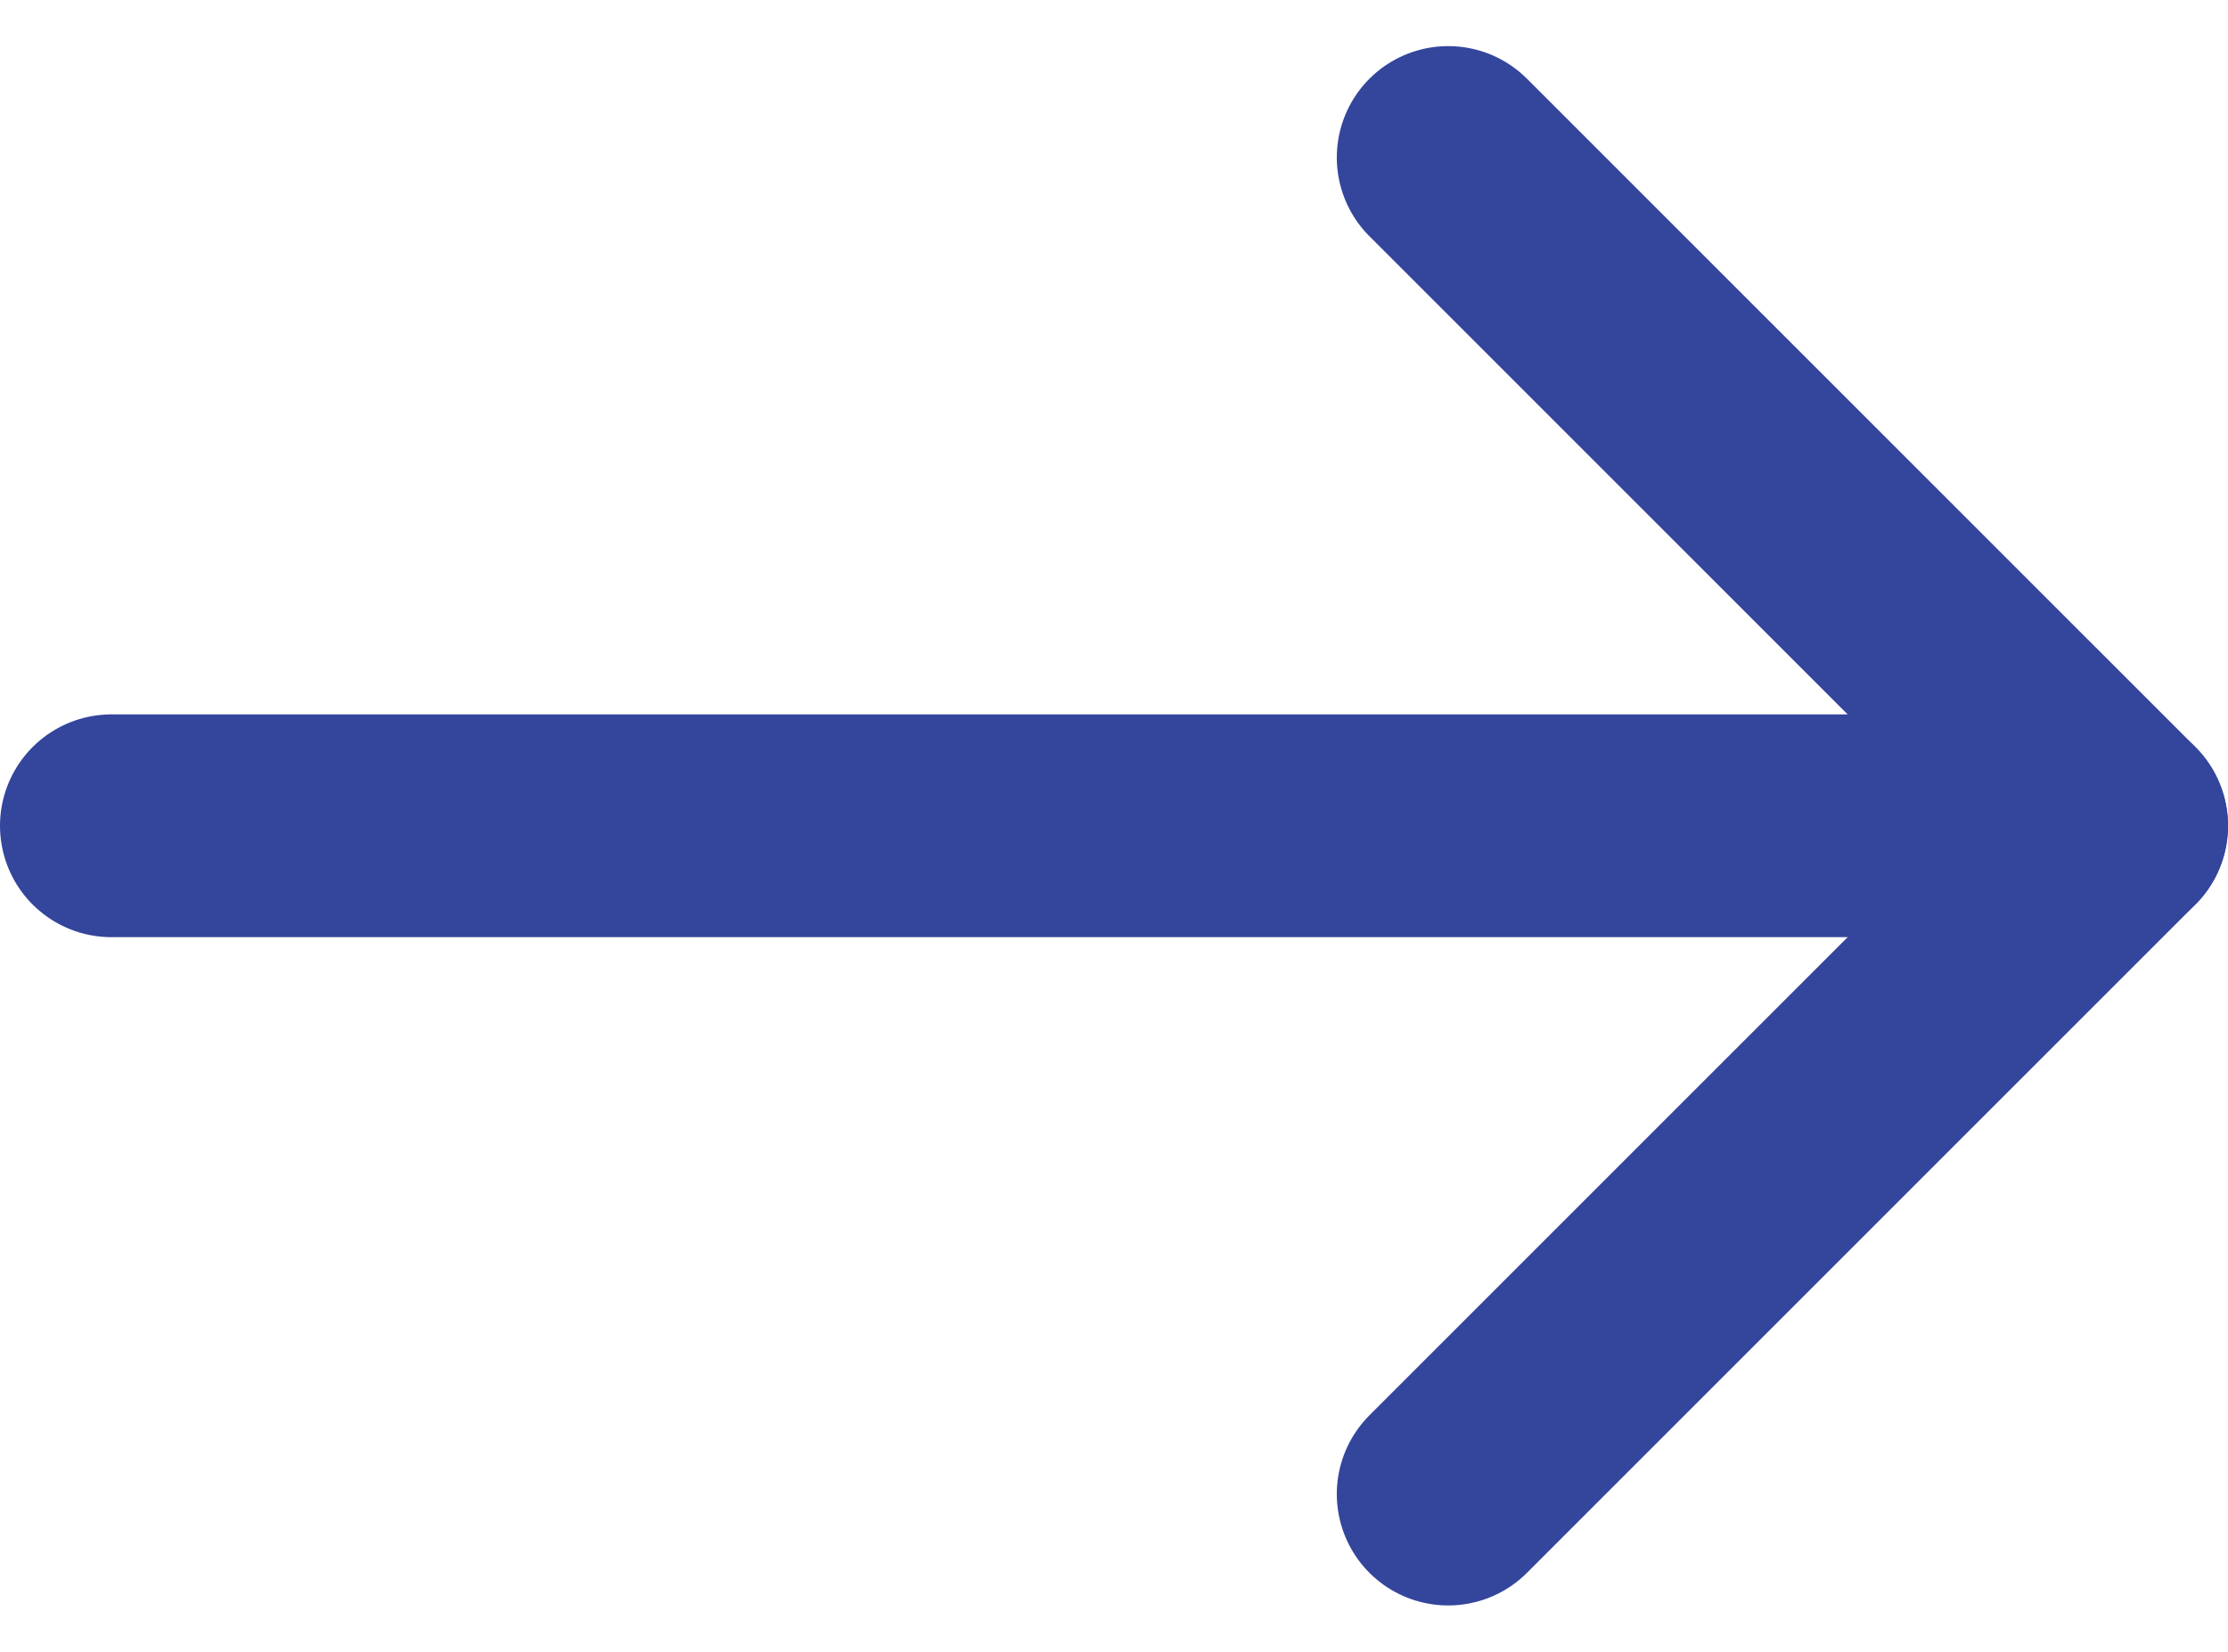
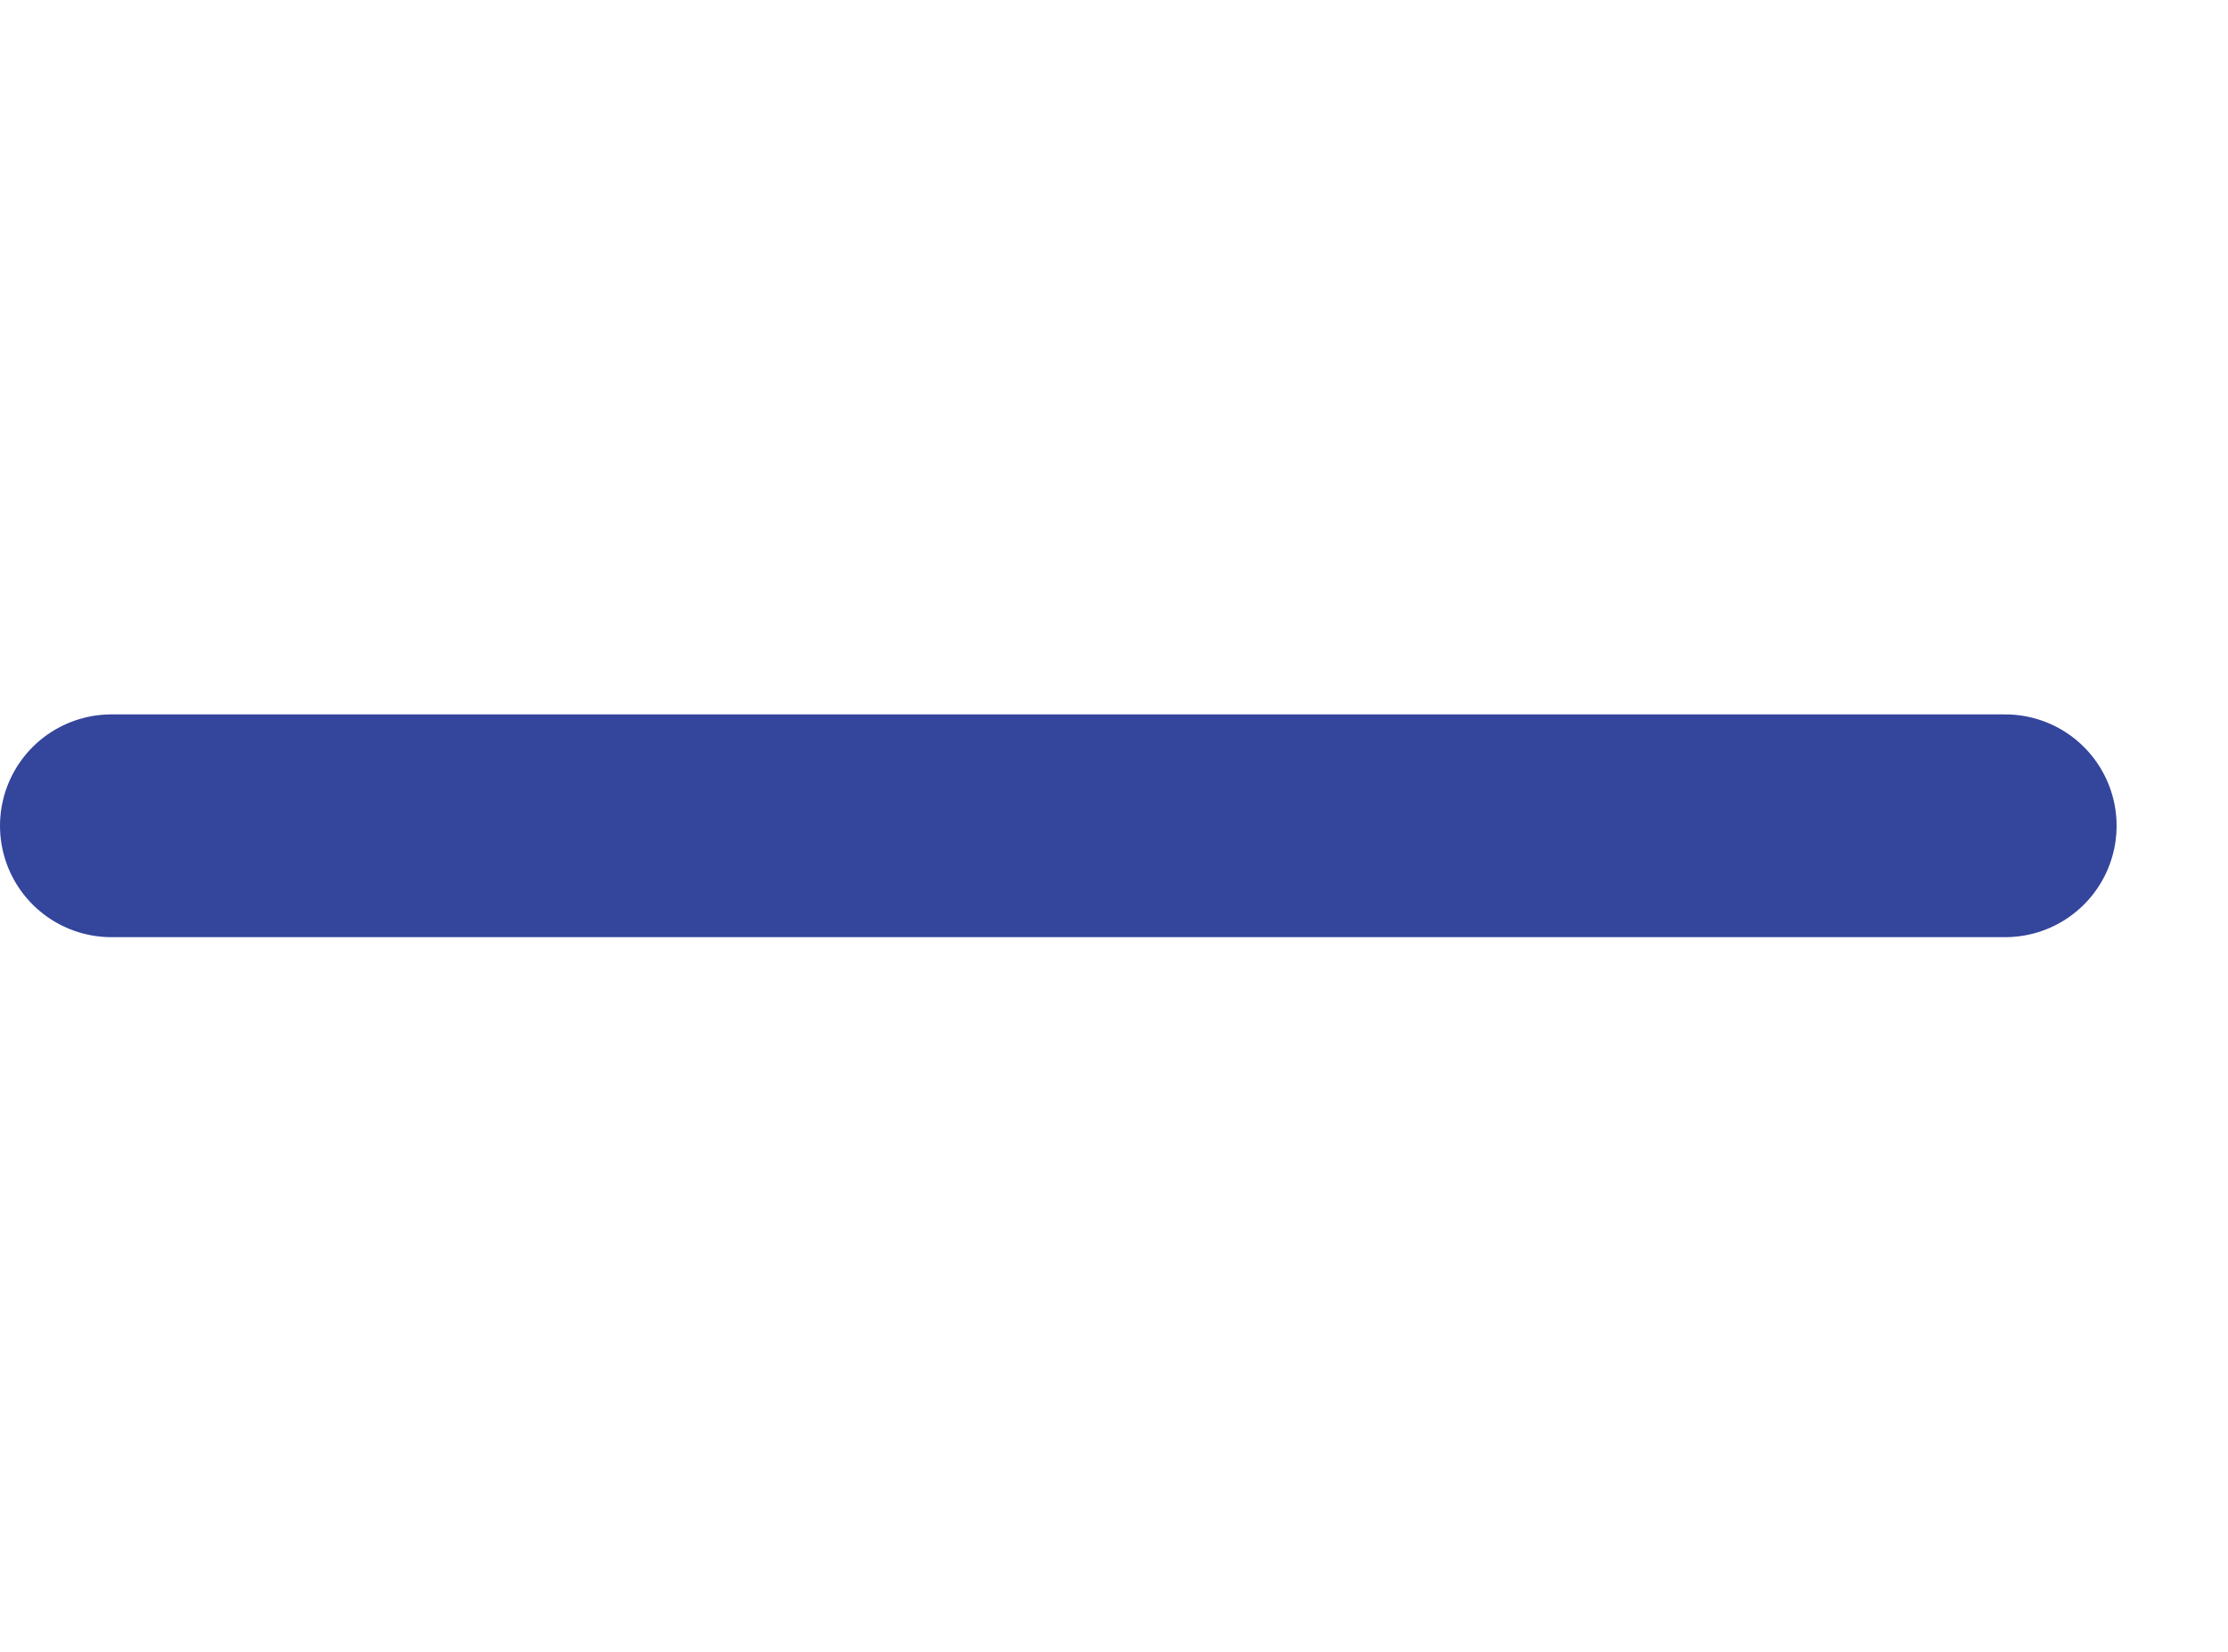
<svg xmlns="http://www.w3.org/2000/svg" width="20" height="14.829" viewBox="0 0 20 14.829">
  <g id="arrow-right-white" transform="translate(-2 -4.586)">
-     <path id="Path_2411" data-name="Path 2411" d="M15,18l6-6L15,6" fill="none" stroke="#34459c" stroke-linecap="round" stroke-linejoin="round" stroke-width="2" />
    <path id="Path_2412" data-name="Path 2412" d="M3,12H20" fill="none" stroke="#34459c" stroke-linecap="round" stroke-linejoin="round" stroke-width="2" />
-     <path id="Path_2413" data-name="Path 2413" d="M21,12H20" fill="none" stroke="#34459c" stroke-linecap="round" stroke-linejoin="round" stroke-width="2" />
  </g>
</svg>